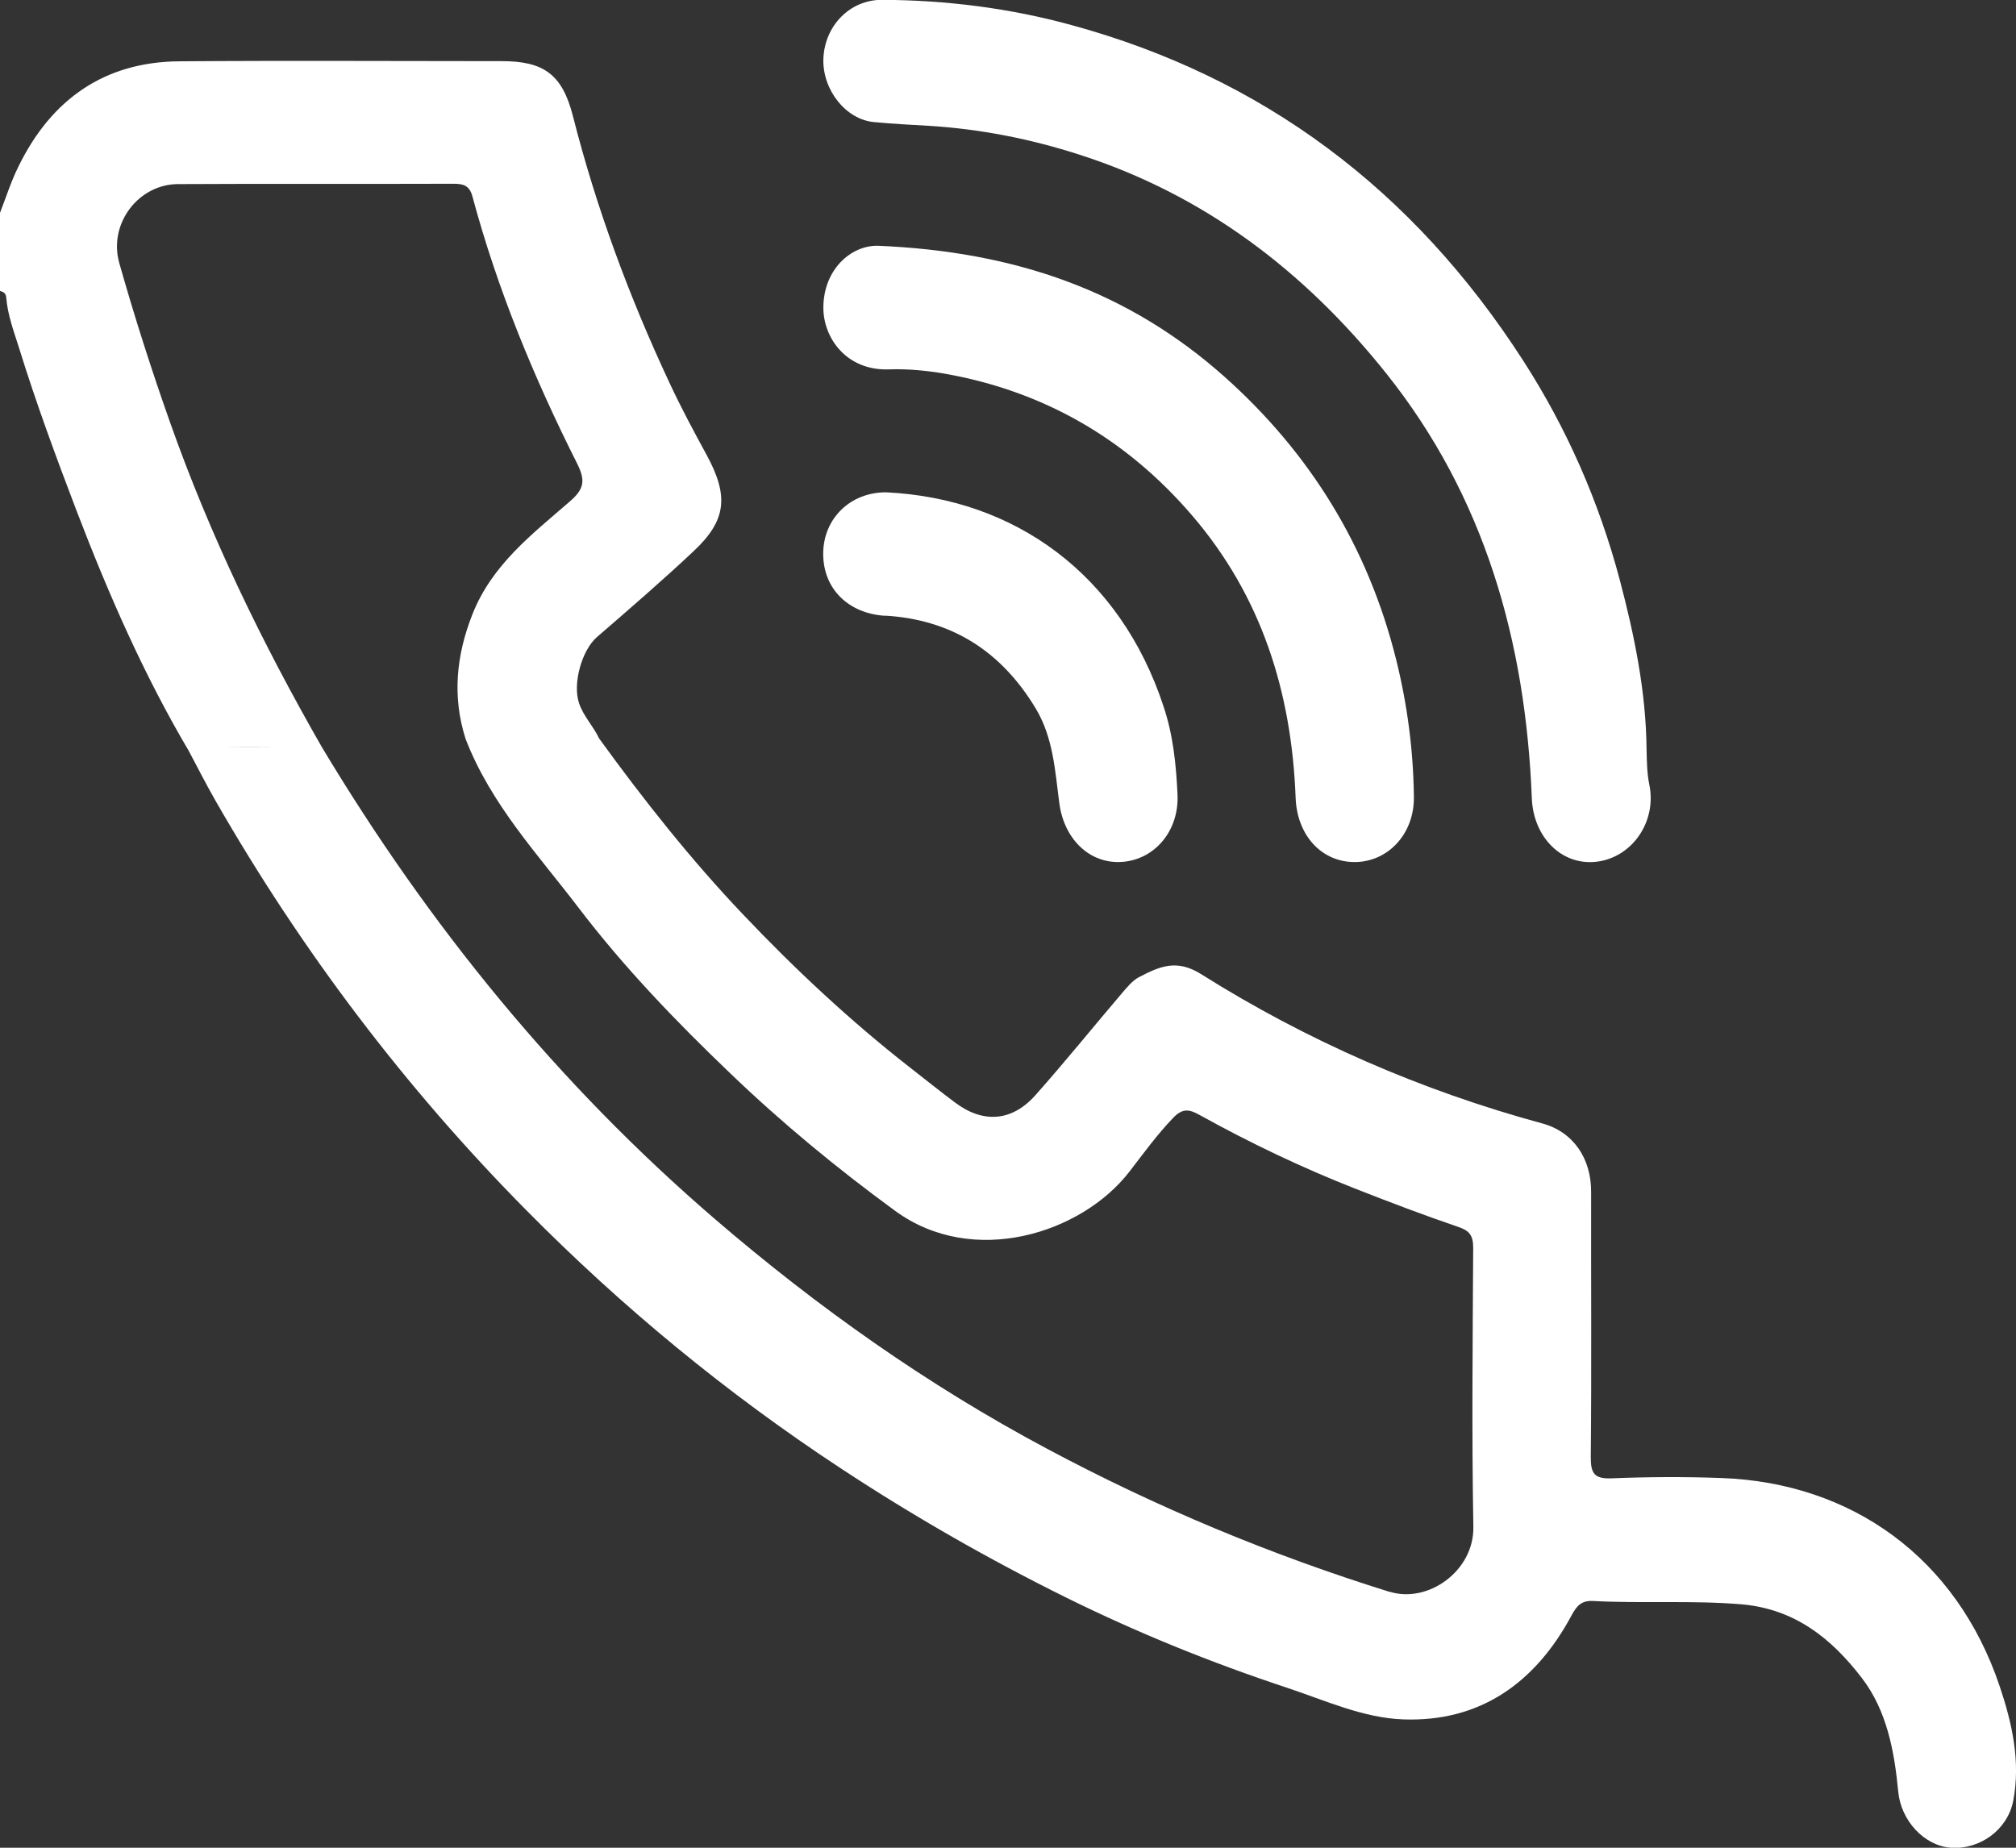
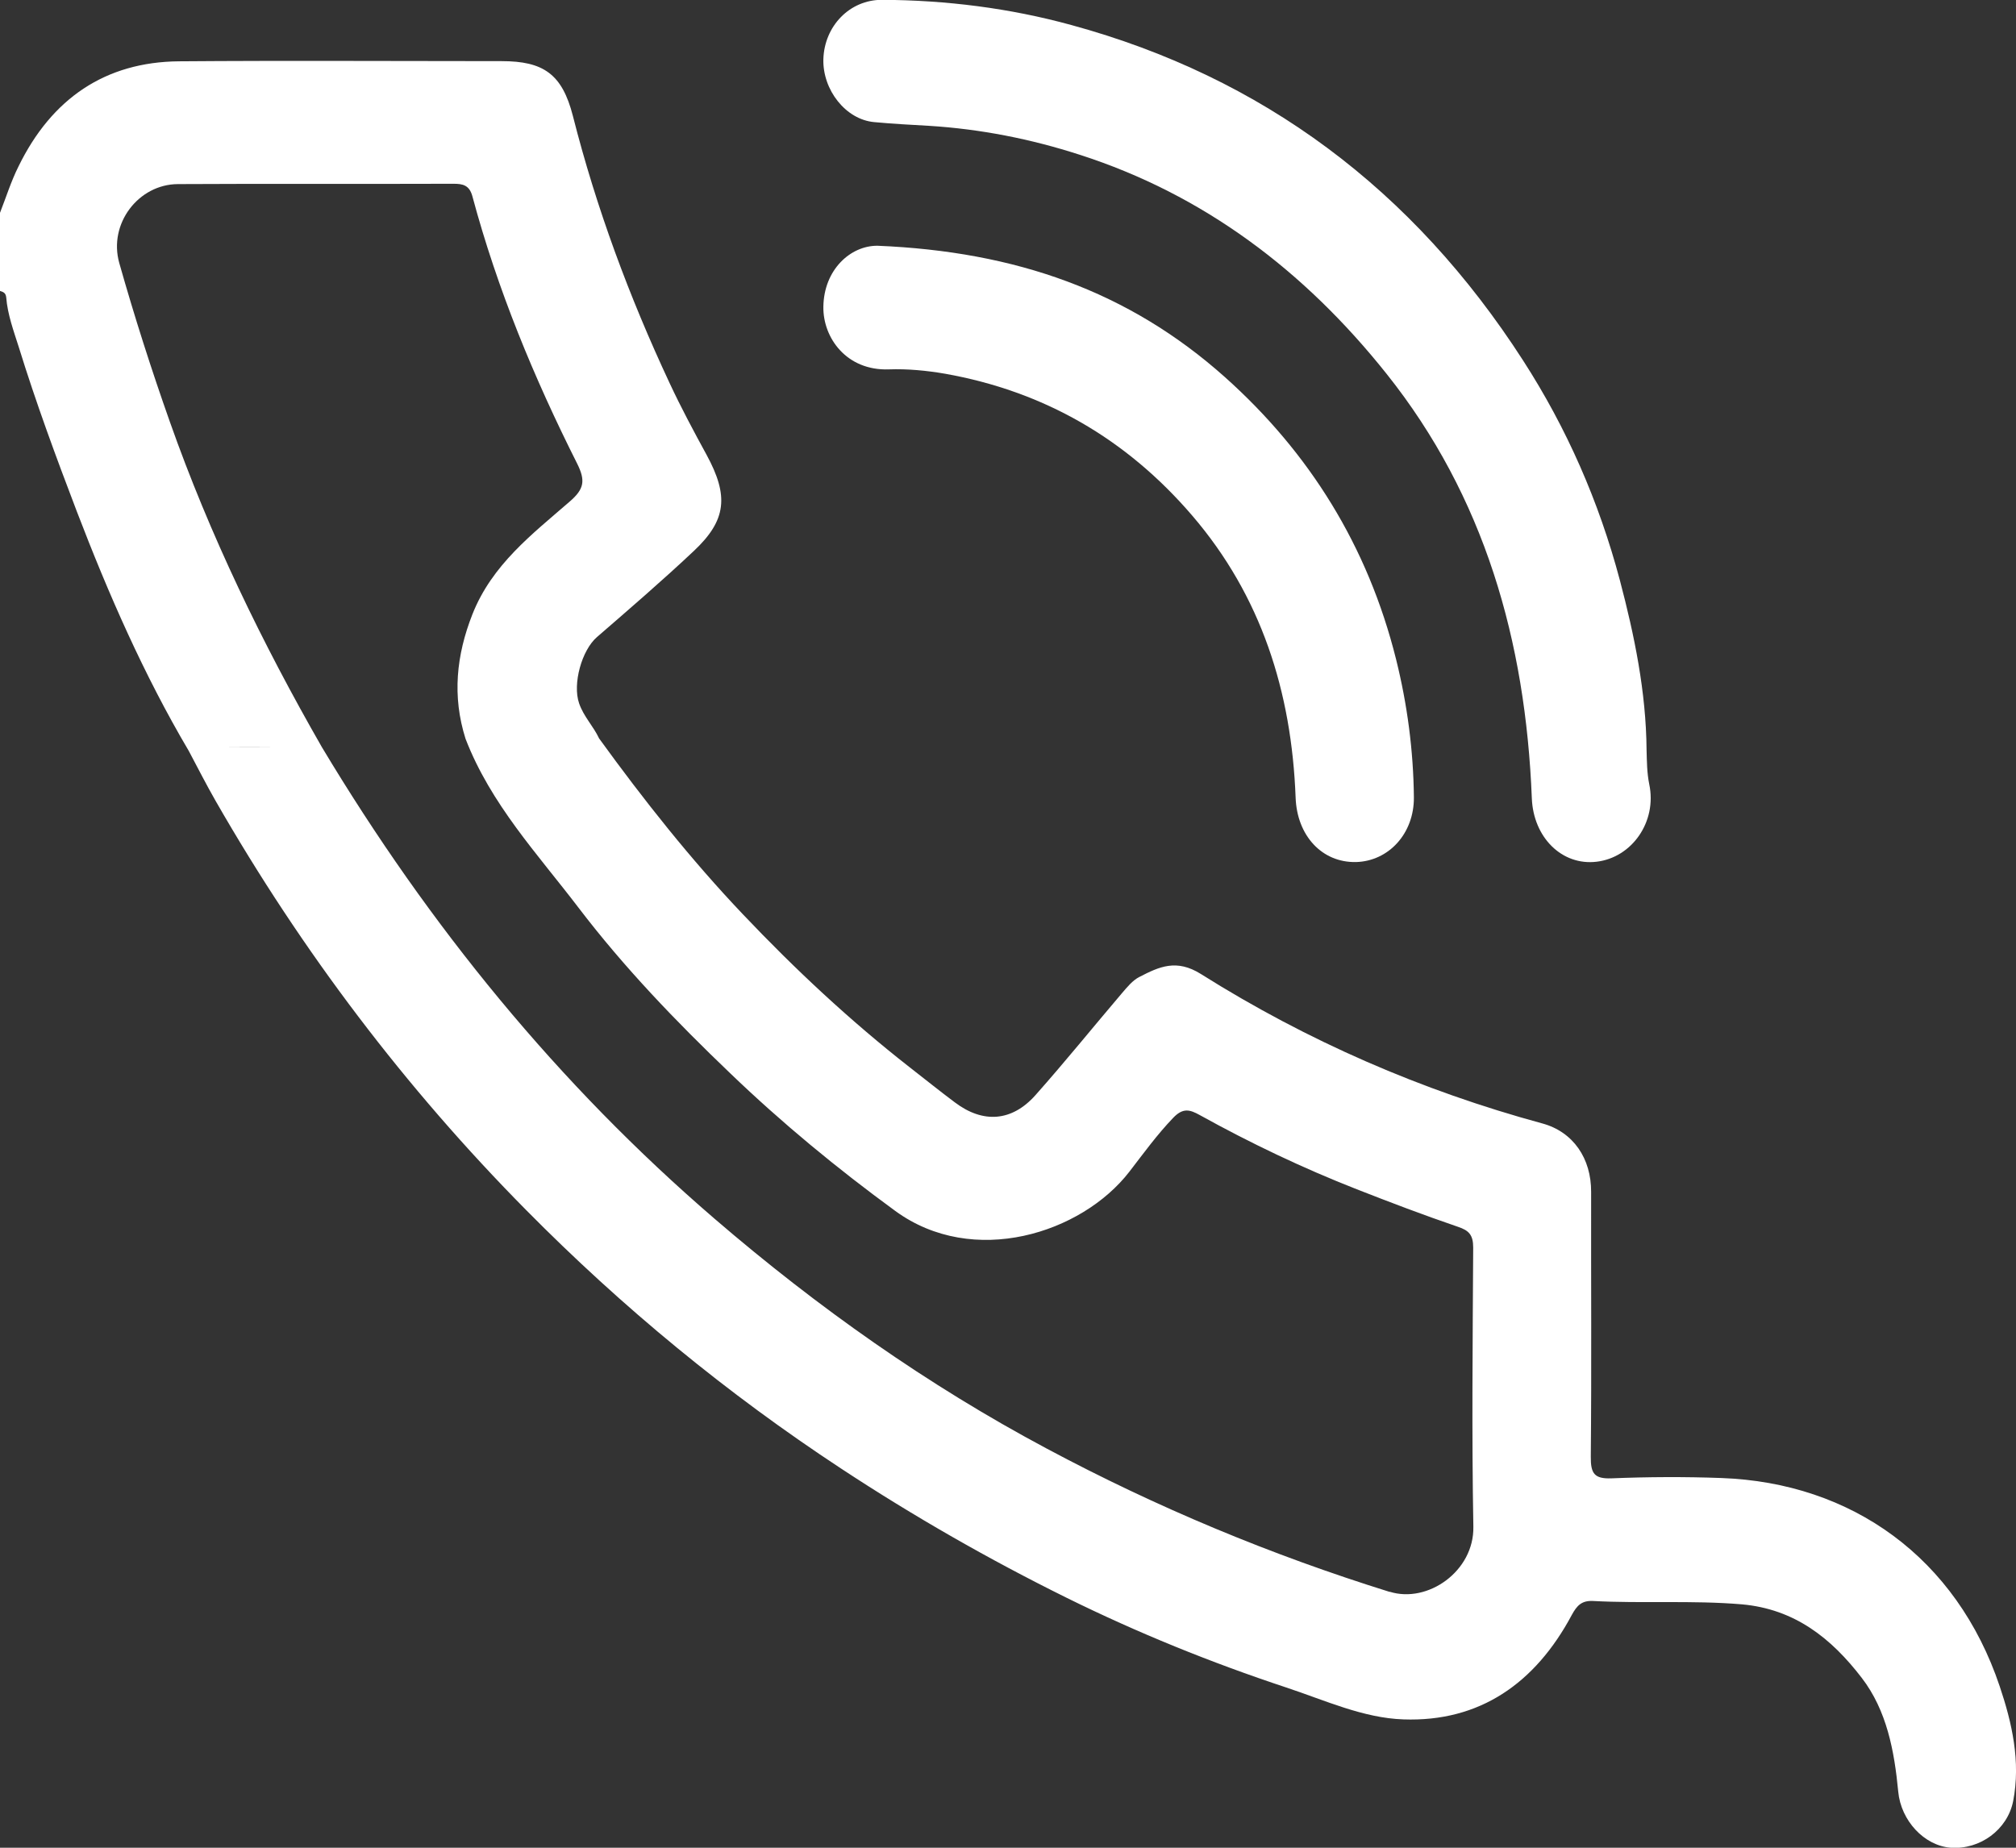
<svg xmlns="http://www.w3.org/2000/svg" width="12" height="11" viewBox="0 0 12 11" fill="none">
  <rect x="0" y="0" width="12" height="11" fill="#333333" stroke="none" />
  <g clip-path="url(#clip0_850_912)">
    <path d="M11.903 10.039C11.646 9.274 11.023 8.827 10.246 8.799C10.028 8.791 9.809 8.792 9.59 8.801C9.491 8.804 9.468 8.773 9.469 8.672C9.474 8.147 9.47 7.621 9.471 7.096C9.472 6.897 9.365 6.738 9.18 6.688C8.463 6.493 7.783 6.198 7.149 5.799C7.003 5.707 6.9 5.755 6.782 5.816C6.742 5.836 6.709 5.877 6.678 5.913C6.506 6.115 6.34 6.321 6.164 6.519C6.023 6.678 5.851 6.689 5.684 6.563C5.593 6.495 5.505 6.424 5.415 6.354C5.062 6.078 4.732 5.77 4.423 5.444C4.113 5.118 3.832 4.763 3.566 4.396C3.532 4.323 3.474 4.266 3.447 4.187C3.407 4.071 3.463 3.87 3.554 3.792C3.748 3.624 3.943 3.456 4.13 3.28C4.326 3.096 4.338 2.951 4.206 2.708C4.129 2.567 4.053 2.425 3.985 2.279C3.746 1.768 3.55 1.241 3.41 0.69C3.346 0.44 3.234 0.364 2.986 0.364C2.346 0.364 1.705 0.36 1.065 0.365C0.628 0.369 0.308 0.585 0.11 0.991C0.066 1.079 0.036 1.175 0 1.267V1.732C0.019 1.738 0.034 1.743 0.037 1.77C0.045 1.873 0.082 1.972 0.112 2.067C0.214 2.397 0.334 2.722 0.457 3.044C0.646 3.537 0.857 4.019 1.124 4.471C1.177 4.571 1.228 4.671 1.284 4.769C1.798 5.665 2.415 6.479 3.132 7.204C3.705 7.784 4.33 8.298 5.007 8.743C5.44 9.028 5.888 9.284 6.349 9.512C6.772 9.721 7.209 9.898 7.656 10.046C7.886 10.122 8.114 10.228 8.354 10.236C8.807 10.252 9.138 10.022 9.356 9.614C9.386 9.559 9.414 9.528 9.481 9.531C9.776 9.547 10.071 9.526 10.368 9.551C10.683 9.579 10.901 9.753 11.082 9.989C11.231 10.183 11.276 10.424 11.299 10.666C11.315 10.838 11.453 10.988 11.612 11C11.786 11.012 11.949 10.893 11.983 10.723C12.029 10.487 11.976 10.256 11.903 10.039V10.039ZM1.342 4.447C1.438 4.446 1.534 4.446 1.629 4.447C1.534 4.447 1.438 4.447 1.342 4.447ZM8.272 9.477C7.566 9.257 6.886 8.974 6.231 8.624C5.522 8.246 4.868 7.784 4.254 7.256C3.324 6.456 2.554 5.512 1.916 4.448C1.561 3.829 1.25 3.188 1.011 2.511C0.901 2.2 0.8 1.884 0.71 1.566C0.644 1.332 0.824 1.097 1.059 1.096C1.606 1.093 2.153 1.096 2.699 1.094C2.755 1.094 2.794 1.102 2.812 1.169C2.961 1.724 3.179 2.25 3.435 2.759C3.486 2.861 3.478 2.911 3.391 2.986C3.168 3.18 2.929 3.361 2.812 3.657C2.716 3.901 2.691 4.145 2.771 4.398C2.921 4.787 3.199 5.083 3.443 5.403C3.715 5.76 4.025 6.082 4.346 6.389C4.654 6.685 4.984 6.957 5.329 7.209C5.793 7.548 6.438 7.343 6.722 6.976C6.806 6.867 6.887 6.755 6.983 6.655C7.042 6.593 7.083 6.606 7.141 6.638C7.444 6.806 7.755 6.954 8.076 7.08C8.275 7.158 8.475 7.234 8.677 7.303C8.744 7.325 8.769 7.352 8.769 7.427C8.766 7.981 8.76 8.535 8.77 9.089C8.775 9.354 8.498 9.547 8.272 9.476L8.272 9.477Z" fill="white" />
    <path d="M5.204 0.727C5.312 0.737 5.42 0.743 5.529 0.749C5.836 0.768 6.135 0.827 6.426 0.921C7.163 1.158 7.763 1.61 8.253 2.225C8.836 2.956 9.081 3.816 9.118 4.752C9.127 4.986 9.298 5.155 9.504 5.13C9.714 5.105 9.864 4.892 9.817 4.669C9.803 4.6 9.803 4.533 9.801 4.464C9.798 4.119 9.729 3.784 9.642 3.454C9.518 2.987 9.326 2.549 9.066 2.146C8.41 1.127 7.514 0.459 6.377 0.149C6.009 0.048 5.632 0.001 5.251 -0.001C5.057 -0.002 4.907 0.156 4.901 0.352C4.896 0.535 5.034 0.712 5.204 0.727Z" fill="white" />
    <path d="M5.29 2.199C5.402 2.195 5.516 2.206 5.626 2.225C6.21 2.329 6.702 2.609 7.097 3.07C7.507 3.548 7.688 4.117 7.712 4.748C7.72 4.975 7.869 5.136 8.071 5.132C8.266 5.127 8.418 4.962 8.416 4.746C8.413 4.468 8.377 4.194 8.31 3.925C8.142 3.252 7.795 2.695 7.29 2.244C6.718 1.734 6.046 1.497 5.223 1.463C5.062 1.462 4.904 1.606 4.901 1.826C4.898 2.01 5.038 2.208 5.291 2.199L5.29 2.199Z" fill="white" />
-     <path d="M5.268 3.665C5.659 3.688 5.958 3.872 6.167 4.221C6.269 4.393 6.28 4.587 6.305 4.778C6.332 4.995 6.487 5.146 6.681 5.131C6.875 5.116 7.019 4.945 7.009 4.73C7.001 4.553 6.983 4.376 6.926 4.206C6.668 3.42 6.041 2.968 5.276 2.931C5.063 2.929 4.901 3.086 4.9 3.295C4.899 3.506 5.051 3.653 5.269 3.666L5.268 3.665Z" fill="white" />
  </g>
  <defs>
    <clipPath id="clip0_850_912">
      <rect width="12" height="11.002" fill="white" transform="translate(0 -0.001)" />
    </clipPath>
  </defs>
</svg>